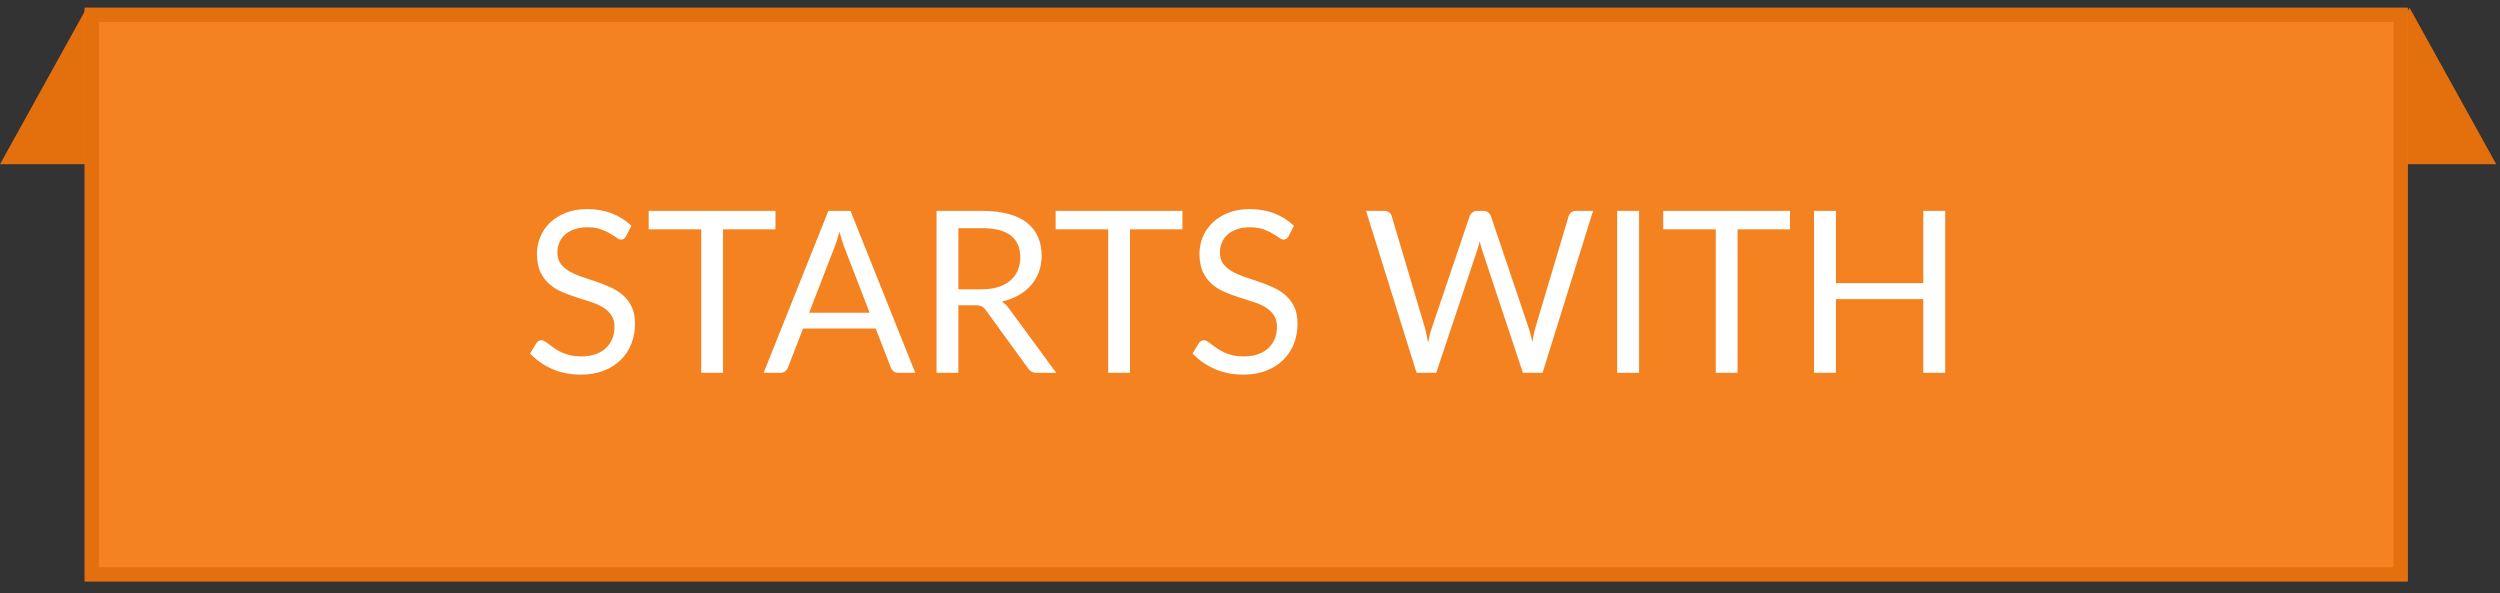
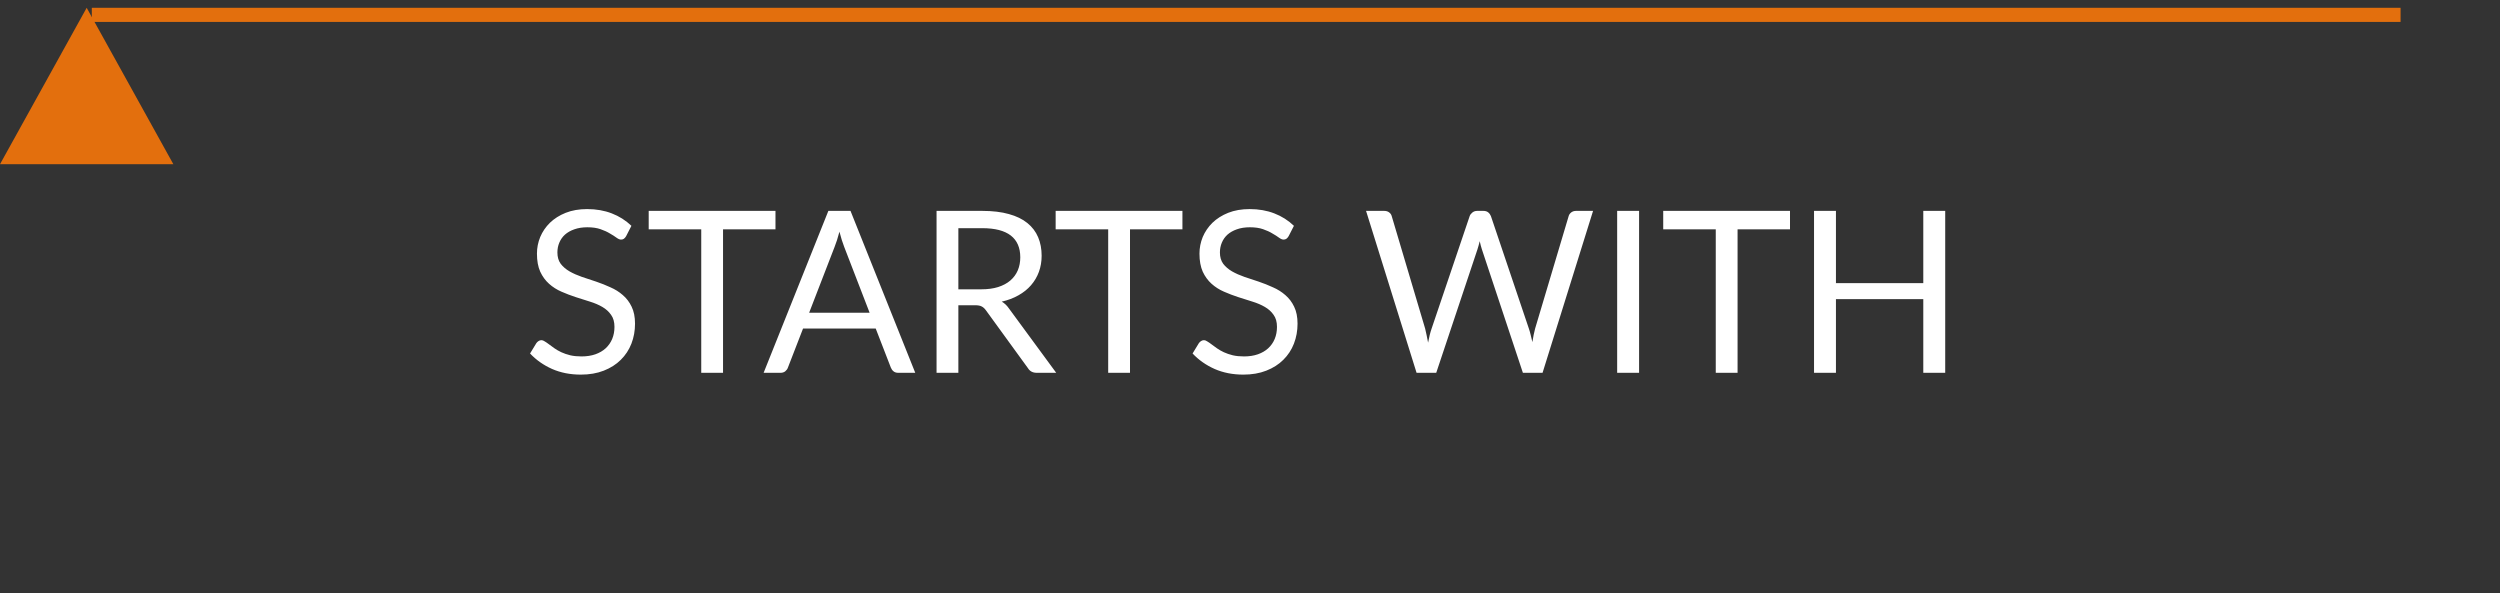
<svg xmlns="http://www.w3.org/2000/svg" width="177" height="42" viewBox="0 0 177 42" fill="none">
  <rect x="0" y="0" width="177" height="42" fill="#333333" stroke="none" />
  <path d="M6.137 0.552L12.274 11.627H0L6.137 0.552Z" fill="#E36F0D" />
-   <path d="M170.598 0.552L176.735 11.627H164.461L170.598 0.552Z" fill="#E36F0D" />
-   <path d="M170.461 0.552H6V41.16H170.461V0.552Z" fill="#F58220" />
-   <path d="M169.961 1.052H6.5V40.66H169.961V1.052Z" stroke="#E36F0D" />
+   <path d="M169.961 1.052H6.5H169.961V1.052Z" stroke="#E36F0D" />
  <path d="M44.328 16.724C44.28 16.803 44.227 16.865 44.168 16.907C44.115 16.945 44.048 16.963 43.968 16.963C43.877 16.963 43.771 16.918 43.648 16.828C43.525 16.737 43.371 16.638 43.184 16.532C43.003 16.419 42.781 16.318 42.52 16.227C42.264 16.137 41.952 16.091 41.584 16.091C41.237 16.091 40.931 16.14 40.664 16.235C40.403 16.326 40.181 16.451 40 16.611C39.824 16.771 39.691 16.961 39.6 17.18C39.509 17.393 39.464 17.625 39.464 17.875C39.464 18.195 39.541 18.462 39.696 18.675C39.856 18.884 40.064 19.062 40.32 19.212C40.581 19.361 40.875 19.491 41.2 19.604C41.531 19.71 41.867 19.822 42.208 19.939C42.555 20.057 42.891 20.19 43.216 20.34C43.547 20.483 43.84 20.668 44.096 20.892C44.357 21.116 44.565 21.39 44.72 21.715C44.88 22.041 44.96 22.441 44.96 22.916C44.96 23.417 44.875 23.889 44.704 24.331C44.533 24.769 44.283 25.15 43.952 25.476C43.627 25.801 43.224 26.057 42.744 26.244C42.269 26.43 41.728 26.523 41.12 26.523C40.373 26.523 39.696 26.39 39.088 26.123C38.48 25.852 37.96 25.486 37.528 25.027L37.976 24.291C38.019 24.233 38.069 24.185 38.128 24.148C38.192 24.105 38.261 24.084 38.336 24.084C38.405 24.084 38.483 24.113 38.568 24.172C38.659 24.225 38.76 24.294 38.872 24.38C38.984 24.465 39.112 24.558 39.256 24.66C39.4 24.761 39.563 24.854 39.744 24.939C39.931 25.025 40.141 25.097 40.376 25.155C40.611 25.209 40.875 25.235 41.168 25.235C41.536 25.235 41.864 25.185 42.152 25.084C42.44 24.982 42.683 24.841 42.88 24.66C43.083 24.473 43.237 24.252 43.344 23.995C43.451 23.739 43.504 23.454 43.504 23.14C43.504 22.793 43.424 22.51 43.264 22.291C43.109 22.067 42.904 21.881 42.648 21.732C42.392 21.582 42.099 21.457 41.768 21.355C41.437 21.249 41.101 21.142 40.76 21.035C40.419 20.924 40.083 20.796 39.752 20.651C39.421 20.508 39.128 20.321 38.872 20.091C38.616 19.862 38.408 19.577 38.248 19.235C38.093 18.889 38.016 18.462 38.016 17.956C38.016 17.55 38.093 17.158 38.248 16.779C38.408 16.401 38.637 16.065 38.936 15.771C39.24 15.478 39.611 15.243 40.048 15.068C40.491 14.892 40.997 14.803 41.568 14.803C42.208 14.803 42.789 14.905 43.312 15.107C43.84 15.31 44.304 15.604 44.704 15.988L44.328 16.724ZM54.904 16.235H51.191V26.395H49.648V16.235H45.928V14.931H54.904V16.235ZM61.568 22.14L59.768 17.476C59.714 17.337 59.658 17.177 59.6 16.995C59.541 16.809 59.485 16.611 59.432 16.404C59.32 16.835 59.205 17.195 59.088 17.483L57.288 22.14H61.568ZM64.8 26.395H63.6C63.461 26.395 63.349 26.361 63.264 26.291C63.178 26.222 63.114 26.134 63.072 26.027L62 23.259H56.856L55.784 26.027C55.752 26.123 55.69 26.209 55.6 26.284C55.509 26.358 55.397 26.395 55.264 26.395H54.064L58.648 14.931H60.216L64.8 26.395ZM69.484 20.483C69.932 20.483 70.326 20.43 70.668 20.323C71.014 20.212 71.302 20.057 71.532 19.86C71.766 19.657 71.942 19.417 72.06 19.14C72.177 18.862 72.236 18.555 72.236 18.22C72.236 17.537 72.012 17.022 71.564 16.675C71.116 16.329 70.444 16.155 69.548 16.155H67.852V20.483H69.484ZM74.78 26.395H73.404C73.121 26.395 72.913 26.286 72.78 26.067L69.804 21.971C69.713 21.843 69.614 21.753 69.508 21.7C69.406 21.641 69.246 21.611 69.028 21.611H67.852V26.395H66.308V14.931H69.548C70.273 14.931 70.9 15.006 71.428 15.155C71.956 15.3 72.39 15.51 72.732 15.787C73.078 16.065 73.334 16.401 73.5 16.796C73.665 17.185 73.748 17.622 73.748 18.108C73.748 18.513 73.684 18.892 73.556 19.244C73.428 19.596 73.241 19.913 72.996 20.195C72.756 20.473 72.46 20.71 72.108 20.907C71.761 21.105 71.366 21.254 70.924 21.355C71.121 21.468 71.292 21.63 71.436 21.843L74.78 26.395ZM83.716 16.235H80.004V26.395H78.46V16.235H74.74V14.931H83.716V16.235ZM91.234 16.724C91.186 16.803 91.133 16.865 91.074 16.907C91.021 16.945 90.954 16.963 90.874 16.963C90.784 16.963 90.677 16.918 90.554 16.828C90.432 16.737 90.277 16.638 90.09 16.532C89.909 16.419 89.688 16.318 89.426 16.227C89.17 16.137 88.858 16.091 88.49 16.091C88.144 16.091 87.837 16.14 87.57 16.235C87.309 16.326 87.088 16.451 86.906 16.611C86.73 16.771 86.597 16.961 86.506 17.18C86.416 17.393 86.37 17.625 86.37 17.875C86.37 18.195 86.448 18.462 86.602 18.675C86.762 18.884 86.97 19.062 87.226 19.212C87.488 19.361 87.781 19.491 88.106 19.604C88.437 19.71 88.773 19.822 89.114 19.939C89.461 20.057 89.797 20.19 90.122 20.34C90.453 20.483 90.746 20.668 91.002 20.892C91.264 21.116 91.472 21.39 91.626 21.715C91.786 22.041 91.866 22.441 91.866 22.916C91.866 23.417 91.781 23.889 91.61 24.331C91.44 24.769 91.189 25.15 90.858 25.476C90.533 25.801 90.13 26.057 89.65 26.244C89.176 26.43 88.634 26.523 88.026 26.523C87.28 26.523 86.602 26.39 85.994 26.123C85.386 25.852 84.866 25.486 84.434 25.027L84.882 24.291C84.925 24.233 84.976 24.185 85.034 24.148C85.098 24.105 85.168 24.084 85.242 24.084C85.312 24.084 85.389 24.113 85.474 24.172C85.565 24.225 85.666 24.294 85.778 24.38C85.89 24.465 86.018 24.558 86.162 24.66C86.306 24.761 86.469 24.854 86.65 24.939C86.837 25.025 87.048 25.097 87.282 25.155C87.517 25.209 87.781 25.235 88.074 25.235C88.442 25.235 88.77 25.185 89.058 25.084C89.346 24.982 89.589 24.841 89.786 24.66C89.989 24.473 90.144 24.252 90.25 23.995C90.357 23.739 90.41 23.454 90.41 23.14C90.41 22.793 90.33 22.51 90.17 22.291C90.016 22.067 89.81 21.881 89.554 21.732C89.298 21.582 89.005 21.457 88.674 21.355C88.344 21.249 88.008 21.142 87.666 21.035C87.325 20.924 86.989 20.796 86.658 20.651C86.328 20.508 86.034 20.321 85.778 20.091C85.522 19.862 85.314 19.577 85.154 19.235C85 18.889 84.922 18.462 84.922 17.956C84.922 17.55 85 17.158 85.154 16.779C85.314 16.401 85.544 16.065 85.842 15.771C86.146 15.478 86.517 15.243 86.954 15.068C87.397 14.892 87.904 14.803 88.474 14.803C89.114 14.803 89.696 14.905 90.218 15.107C90.746 15.31 91.21 15.604 91.61 15.988L91.234 16.724ZM112.789 14.931L109.213 26.395H107.821L104.917 17.651C104.89 17.566 104.863 17.476 104.837 17.38C104.815 17.284 104.791 17.182 104.765 17.076C104.738 17.182 104.711 17.284 104.685 17.38C104.658 17.476 104.631 17.566 104.605 17.651L101.685 26.395H100.293L96.717 14.931H98.005C98.143 14.931 98.258 14.966 98.349 15.036C98.445 15.105 98.506 15.193 98.533 15.3L100.901 23.267C100.938 23.412 100.973 23.566 101.005 23.732C101.042 23.897 101.077 24.073 101.109 24.259C101.146 24.073 101.183 23.897 101.221 23.732C101.263 23.561 101.309 23.406 101.357 23.267L104.053 15.3C104.085 15.209 104.146 15.126 104.237 15.052C104.333 14.972 104.447 14.931 104.581 14.931H105.029C105.167 14.931 105.279 14.966 105.365 15.036C105.45 15.105 105.514 15.193 105.557 15.3L108.245 23.267C108.293 23.406 108.335 23.555 108.373 23.715C108.415 23.875 108.455 24.044 108.493 24.22C108.519 24.044 108.549 23.875 108.581 23.715C108.613 23.555 108.647 23.406 108.685 23.267L111.061 15.3C111.087 15.204 111.146 15.118 111.237 15.043C111.333 14.969 111.447 14.931 111.581 14.931H112.789ZM116.047 26.395H114.495V14.931H116.047V26.395ZM126.732 16.235H123.02V26.395H121.476V16.235H117.756V14.931H126.732V16.235ZM137.721 14.931V26.395H136.169V21.18H129.985V26.395H128.433V14.931H129.985V20.044H136.169V14.931H137.721Z" fill="white" />
</svg>